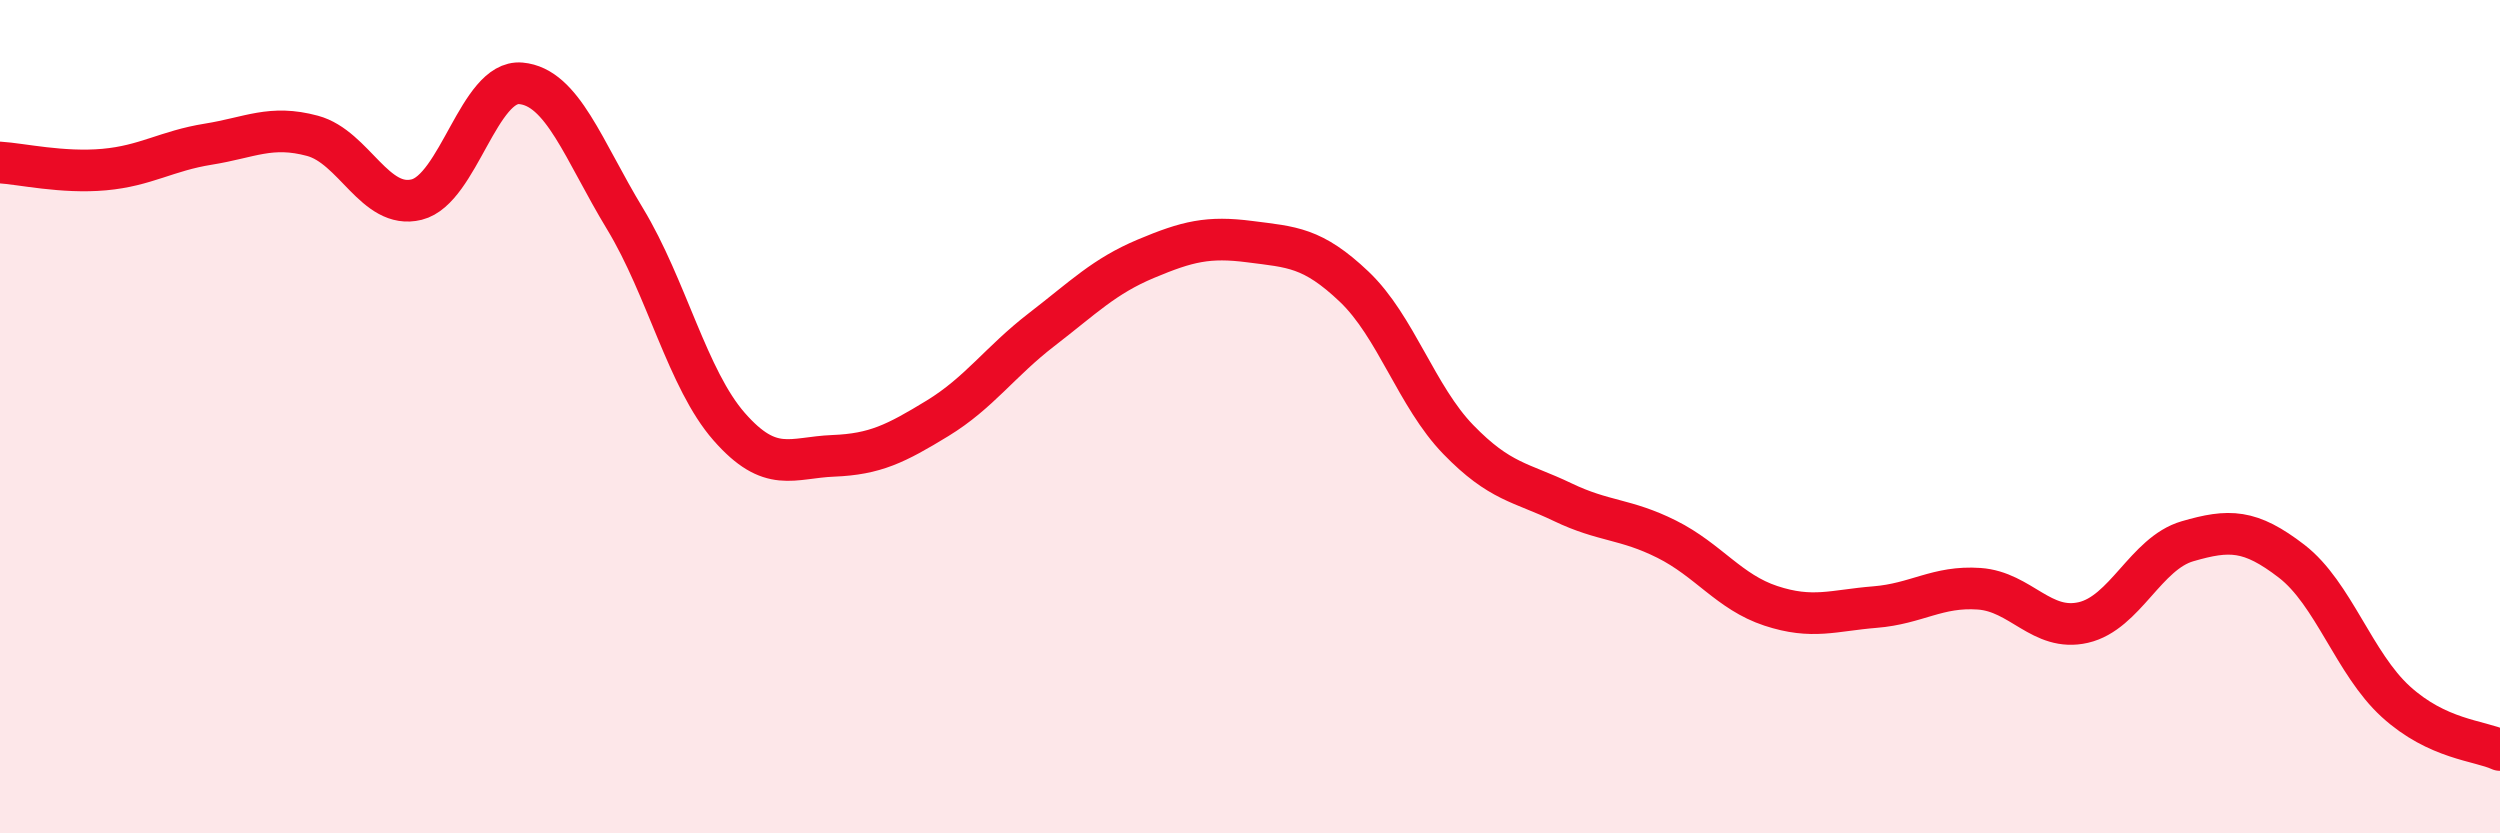
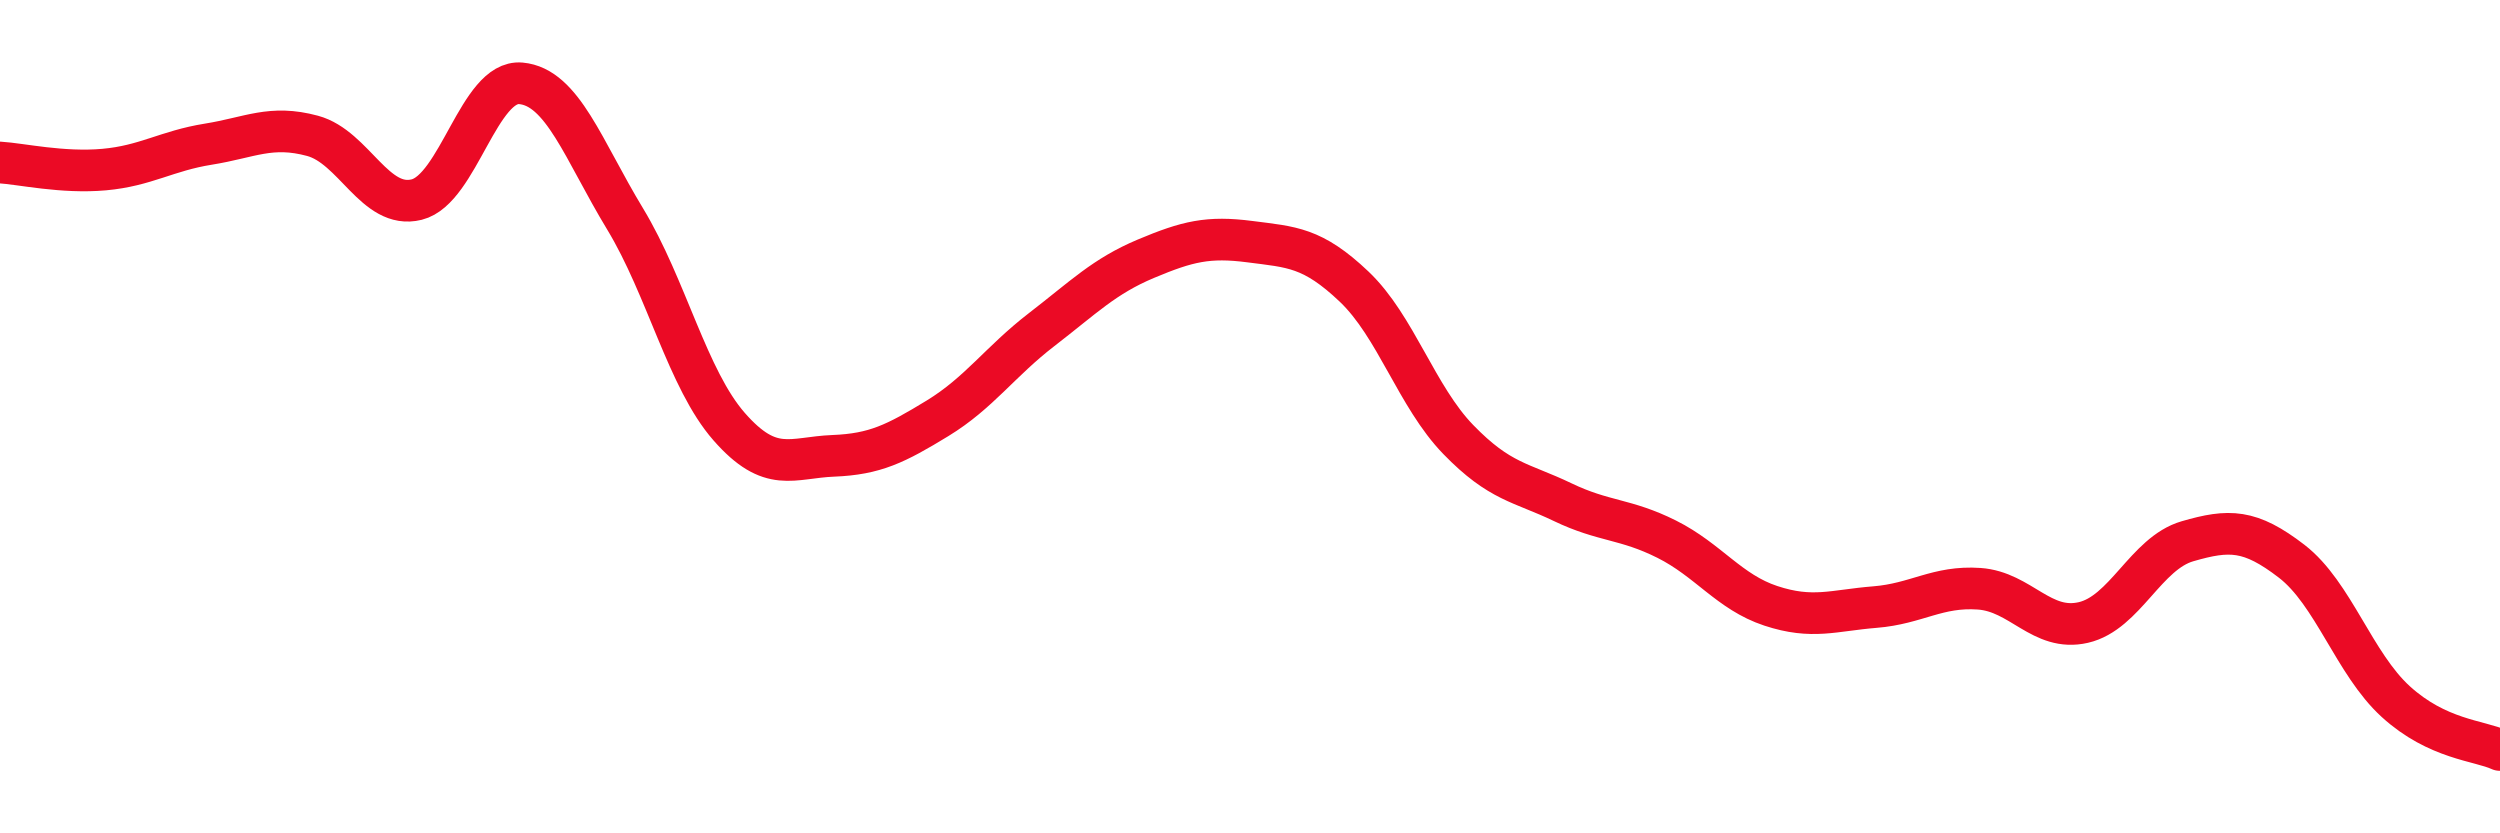
<svg xmlns="http://www.w3.org/2000/svg" width="60" height="20" viewBox="0 0 60 20">
-   <path d="M 0,3.9 C 0.5,3.93 1.5,4.16 2.5,4.07 C 3.5,3.98 4,3.62 5,3.46 C 6,3.3 6.5,2.99 7.5,3.26 C 8.5,3.53 9,5.04 10,4.79 C 11,4.54 11.5,1.91 12.5,2 C 13.5,2.09 14,3.6 15,5.25 C 16,6.9 16.5,9.1 17.5,10.24 C 18.5,11.38 19,10.98 20,10.94 C 21,10.9 21.5,10.65 22.5,10.04 C 23.5,9.43 24,8.68 25,7.91 C 26,7.14 26.5,6.63 27.5,6.21 C 28.5,5.79 29,5.67 30,5.8 C 31,5.93 31.5,5.93 32.5,6.88 C 33.5,7.83 34,9.52 35,10.55 C 36,11.58 36.5,11.57 37.5,12.05 C 38.5,12.53 39,12.44 40,12.94 C 41,13.44 41.5,14.21 42.5,14.54 C 43.5,14.87 44,14.65 45,14.57 C 46,14.49 46.5,14.06 47.5,14.13 C 48.5,14.2 49,15.17 50,14.94 C 51,14.71 51.5,13.28 52.5,12.99 C 53.5,12.7 54,12.7 55,13.47 C 56,14.24 56.5,15.93 57.5,16.84 C 58.5,17.75 59.5,17.77 60,18L60 20L0 20Z" fill="#EB0A25" opacity="0.1" stroke-linecap="round" stroke-linejoin="round" />
  <path d="M 0,3.9 C 0.5,3.93 1.5,4.16 2.5,4.07 C 3.5,3.98 4,3.62 5,3.46 C 6,3.3 6.5,2.99 7.5,3.26 C 8.5,3.53 9,5.04 10,4.79 C 11,4.54 11.5,1.91 12.5,2 C 13.5,2.09 14,3.6 15,5.25 C 16,6.9 16.5,9.1 17.5,10.24 C 18.5,11.38 19,10.98 20,10.94 C 21,10.9 21.5,10.65 22.5,10.04 C 23.5,9.43 24,8.68 25,7.91 C 26,7.14 26.5,6.63 27.5,6.21 C 28.5,5.79 29,5.67 30,5.8 C 31,5.93 31.5,5.93 32.5,6.88 C 33.5,7.83 34,9.52 35,10.55 C 36,11.58 36.5,11.57 37.5,12.05 C 38.5,12.53 39,12.44 40,12.94 C 41,13.44 41.5,14.21 42.5,14.54 C 43.5,14.87 44,14.65 45,14.57 C 46,14.49 46.5,14.06 47.5,14.13 C 48.5,14.2 49,15.17 50,14.94 C 51,14.71 51.5,13.28 52.5,12.99 C 53.5,12.7 54,12.7 55,13.47 C 56,14.24 56.5,15.93 57.5,16.84 C 58.5,17.75 59.5,17.77 60,18" stroke="#EB0A25" stroke-width="1" fill="none" stroke-linecap="round" stroke-linejoin="round" />
</svg>